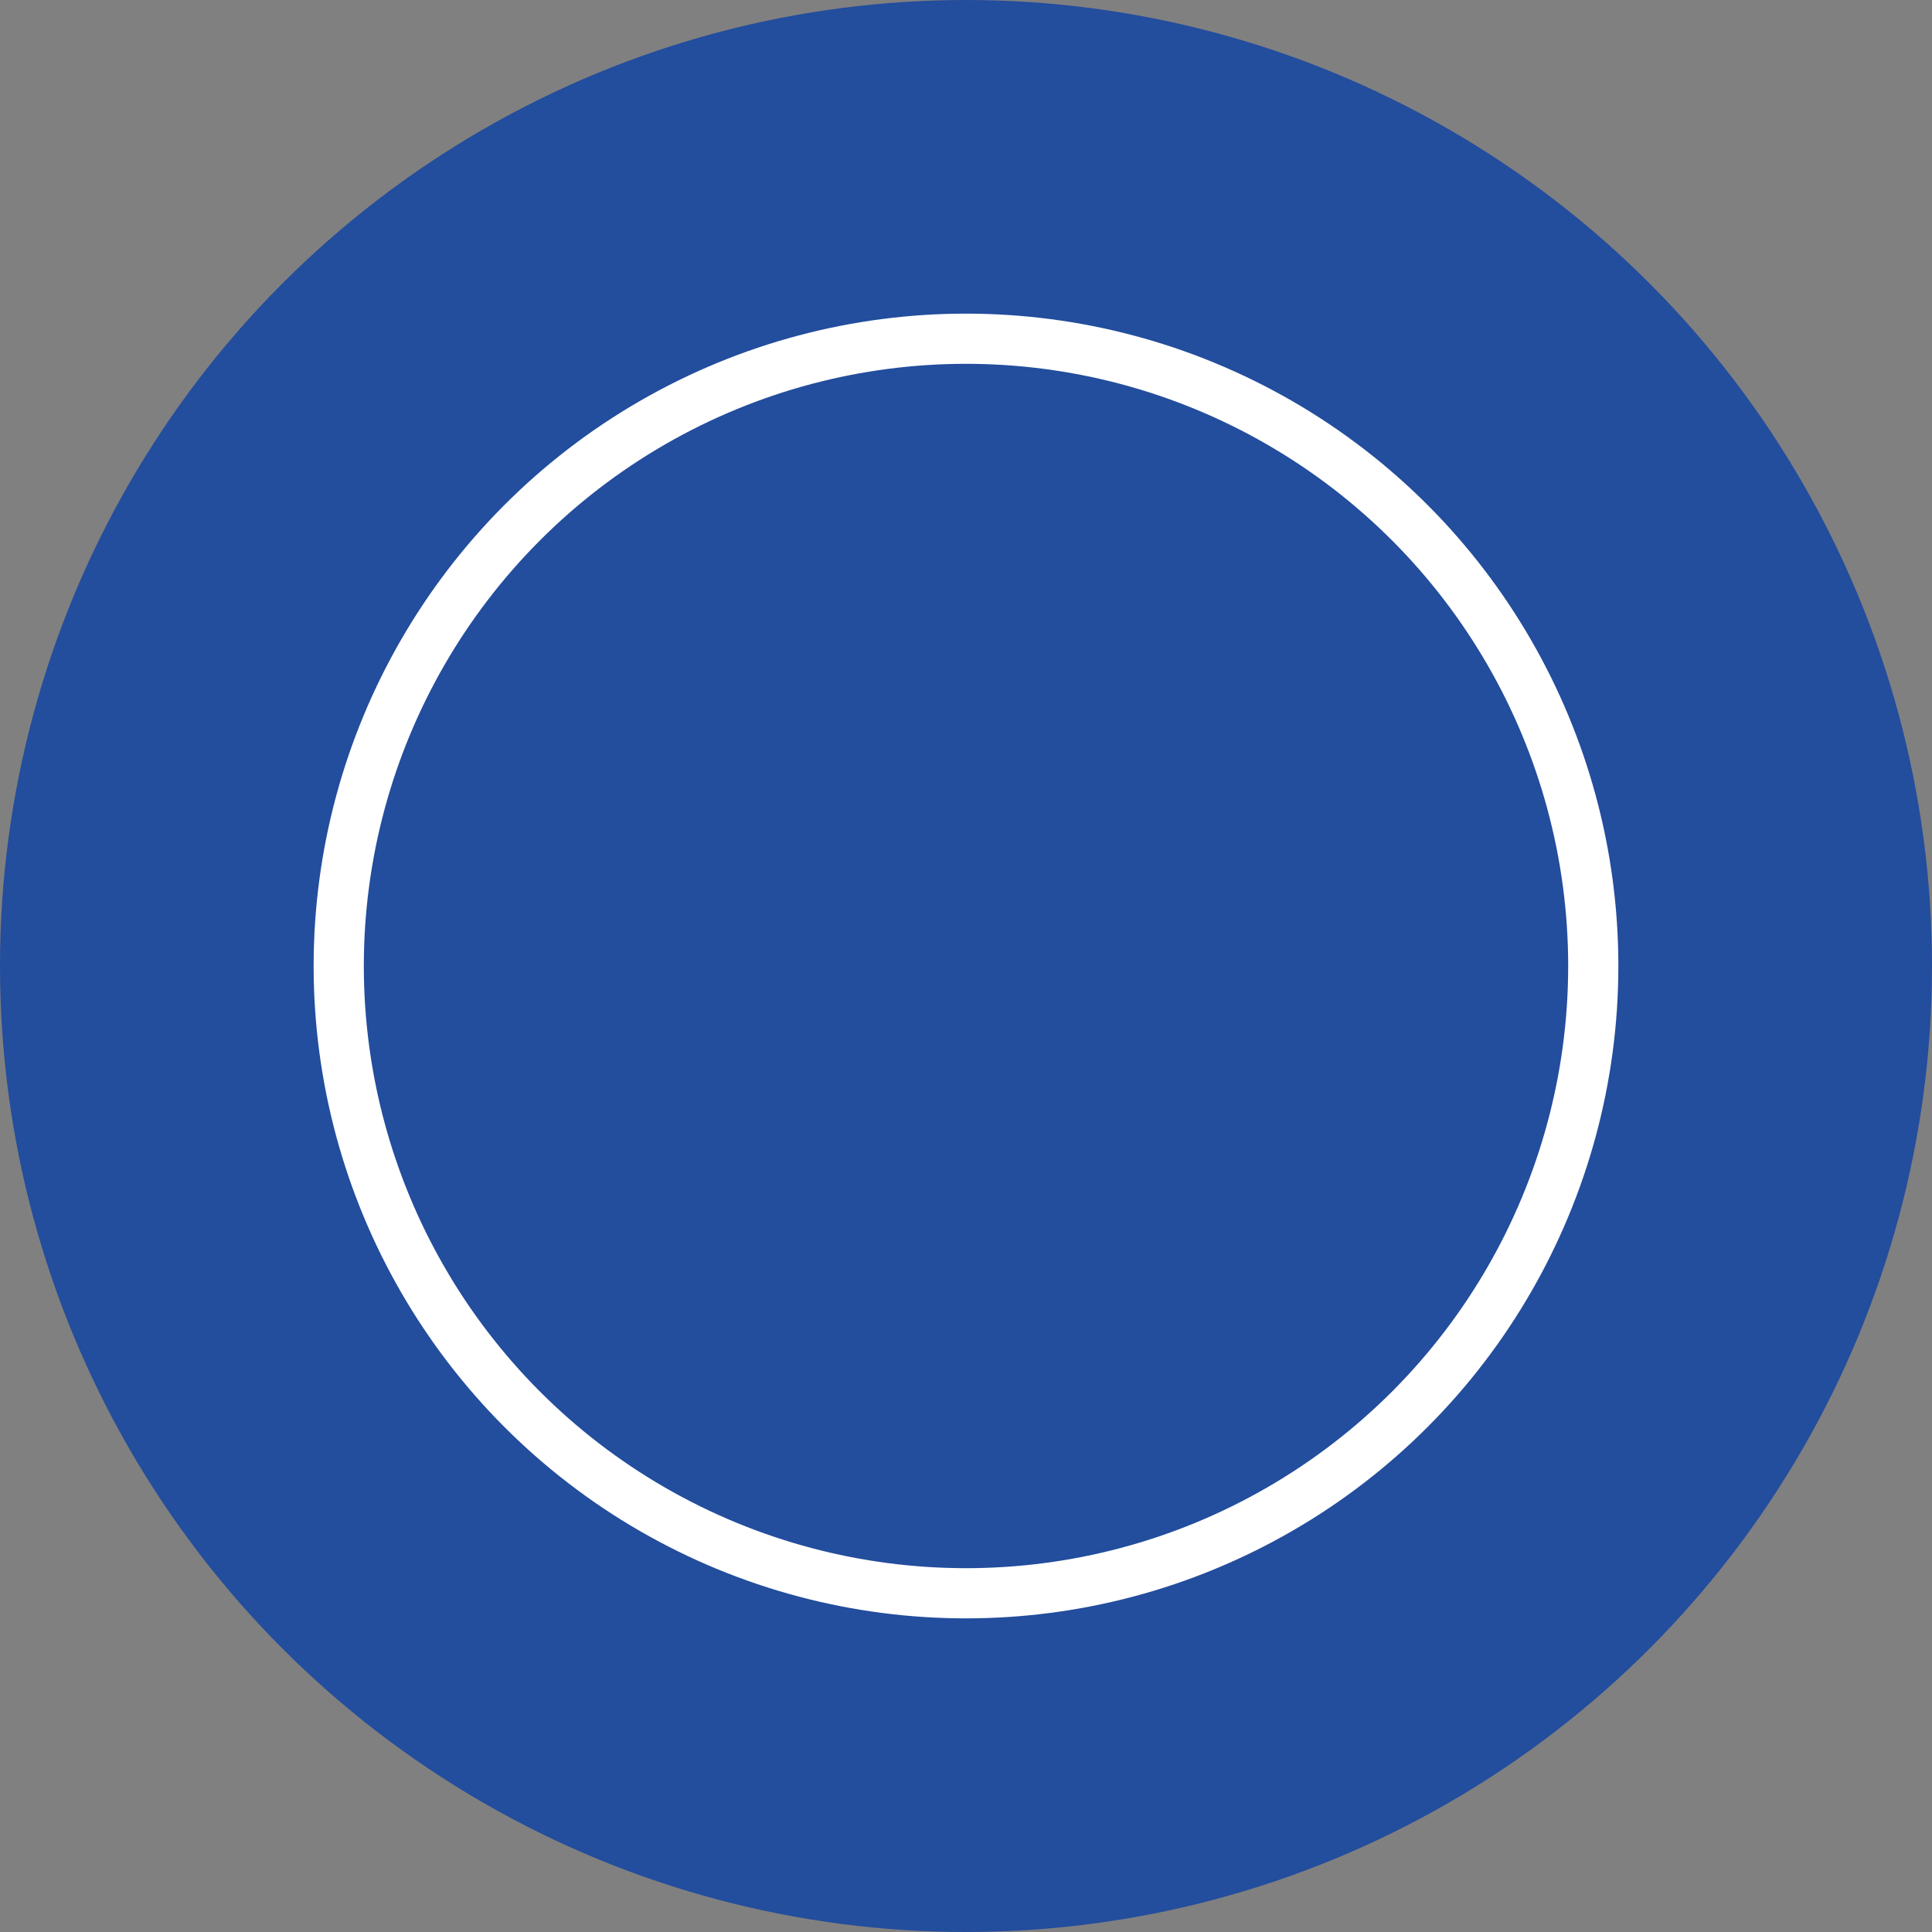
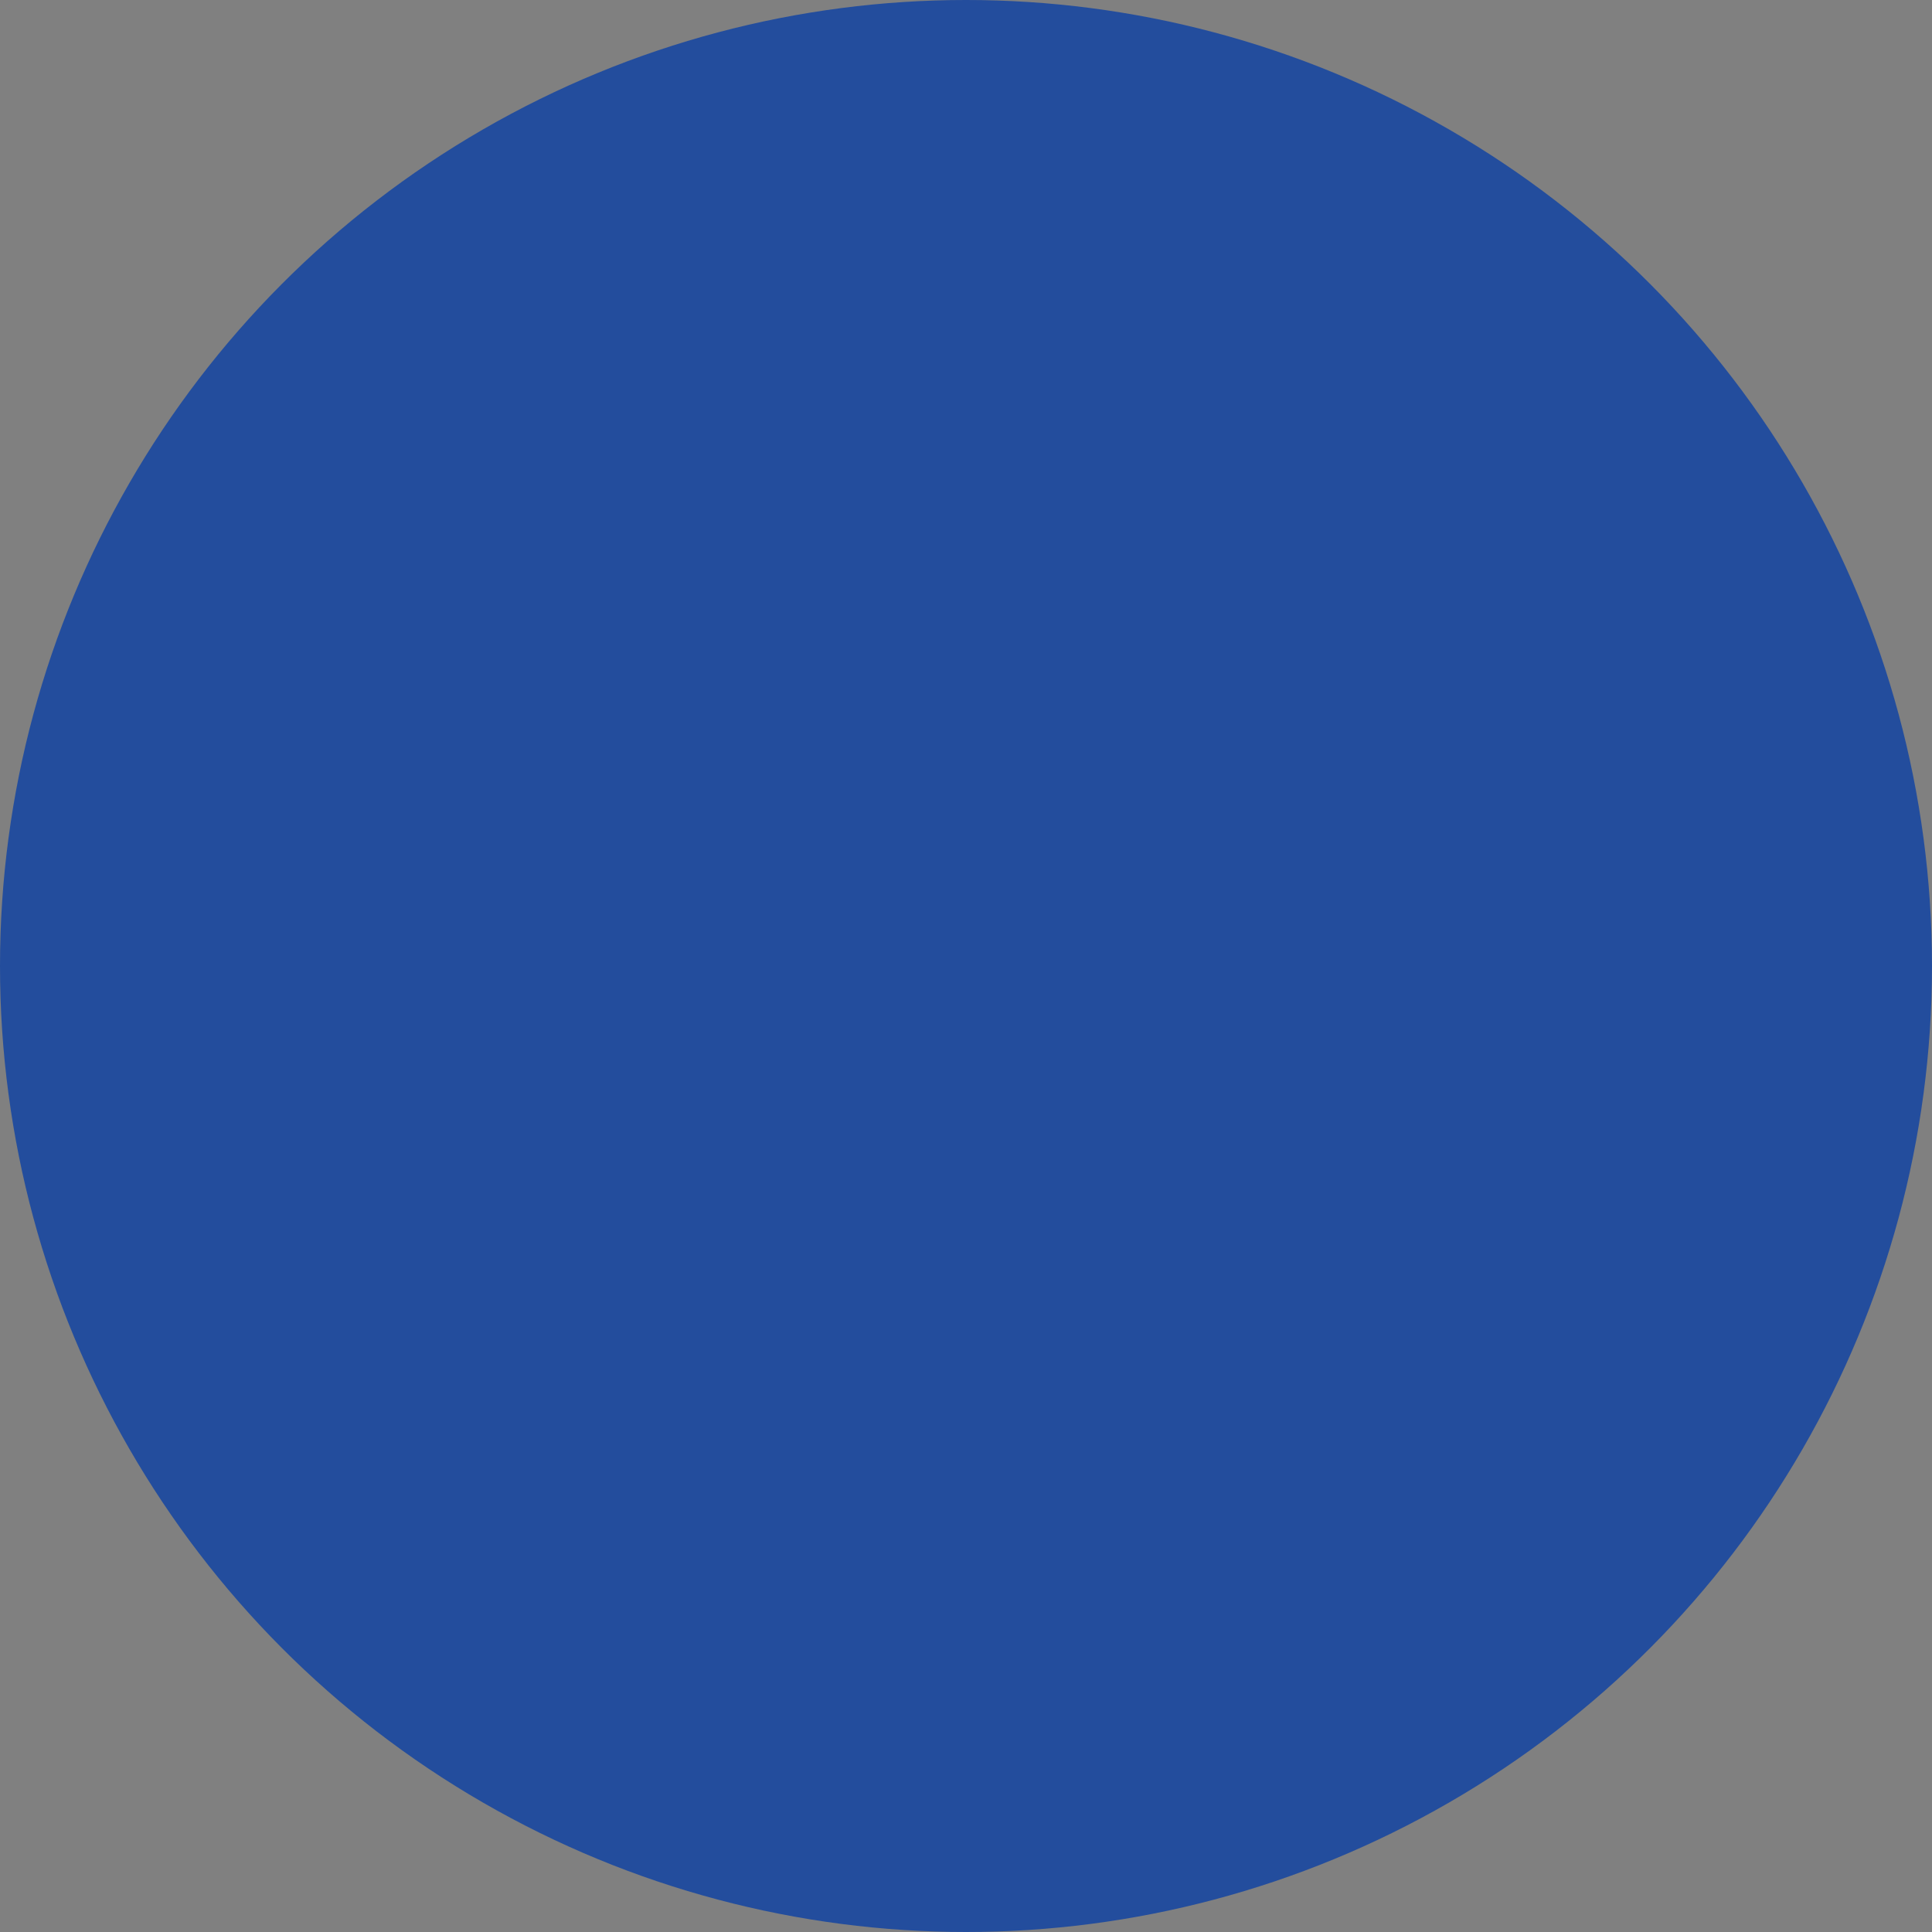
<svg xmlns="http://www.w3.org/2000/svg" width="154" height="154" viewBox="0 0 154 154" fill="none">
  <rect x="0" y="0" width="154" height="154" fill="#808080" stroke="none" />
  <circle cx="77" cy="77" r="77" fill="#234D9D" />
-   <circle cx="77" cy="77" r="50" stroke="white" stroke-width="4" />
</svg>